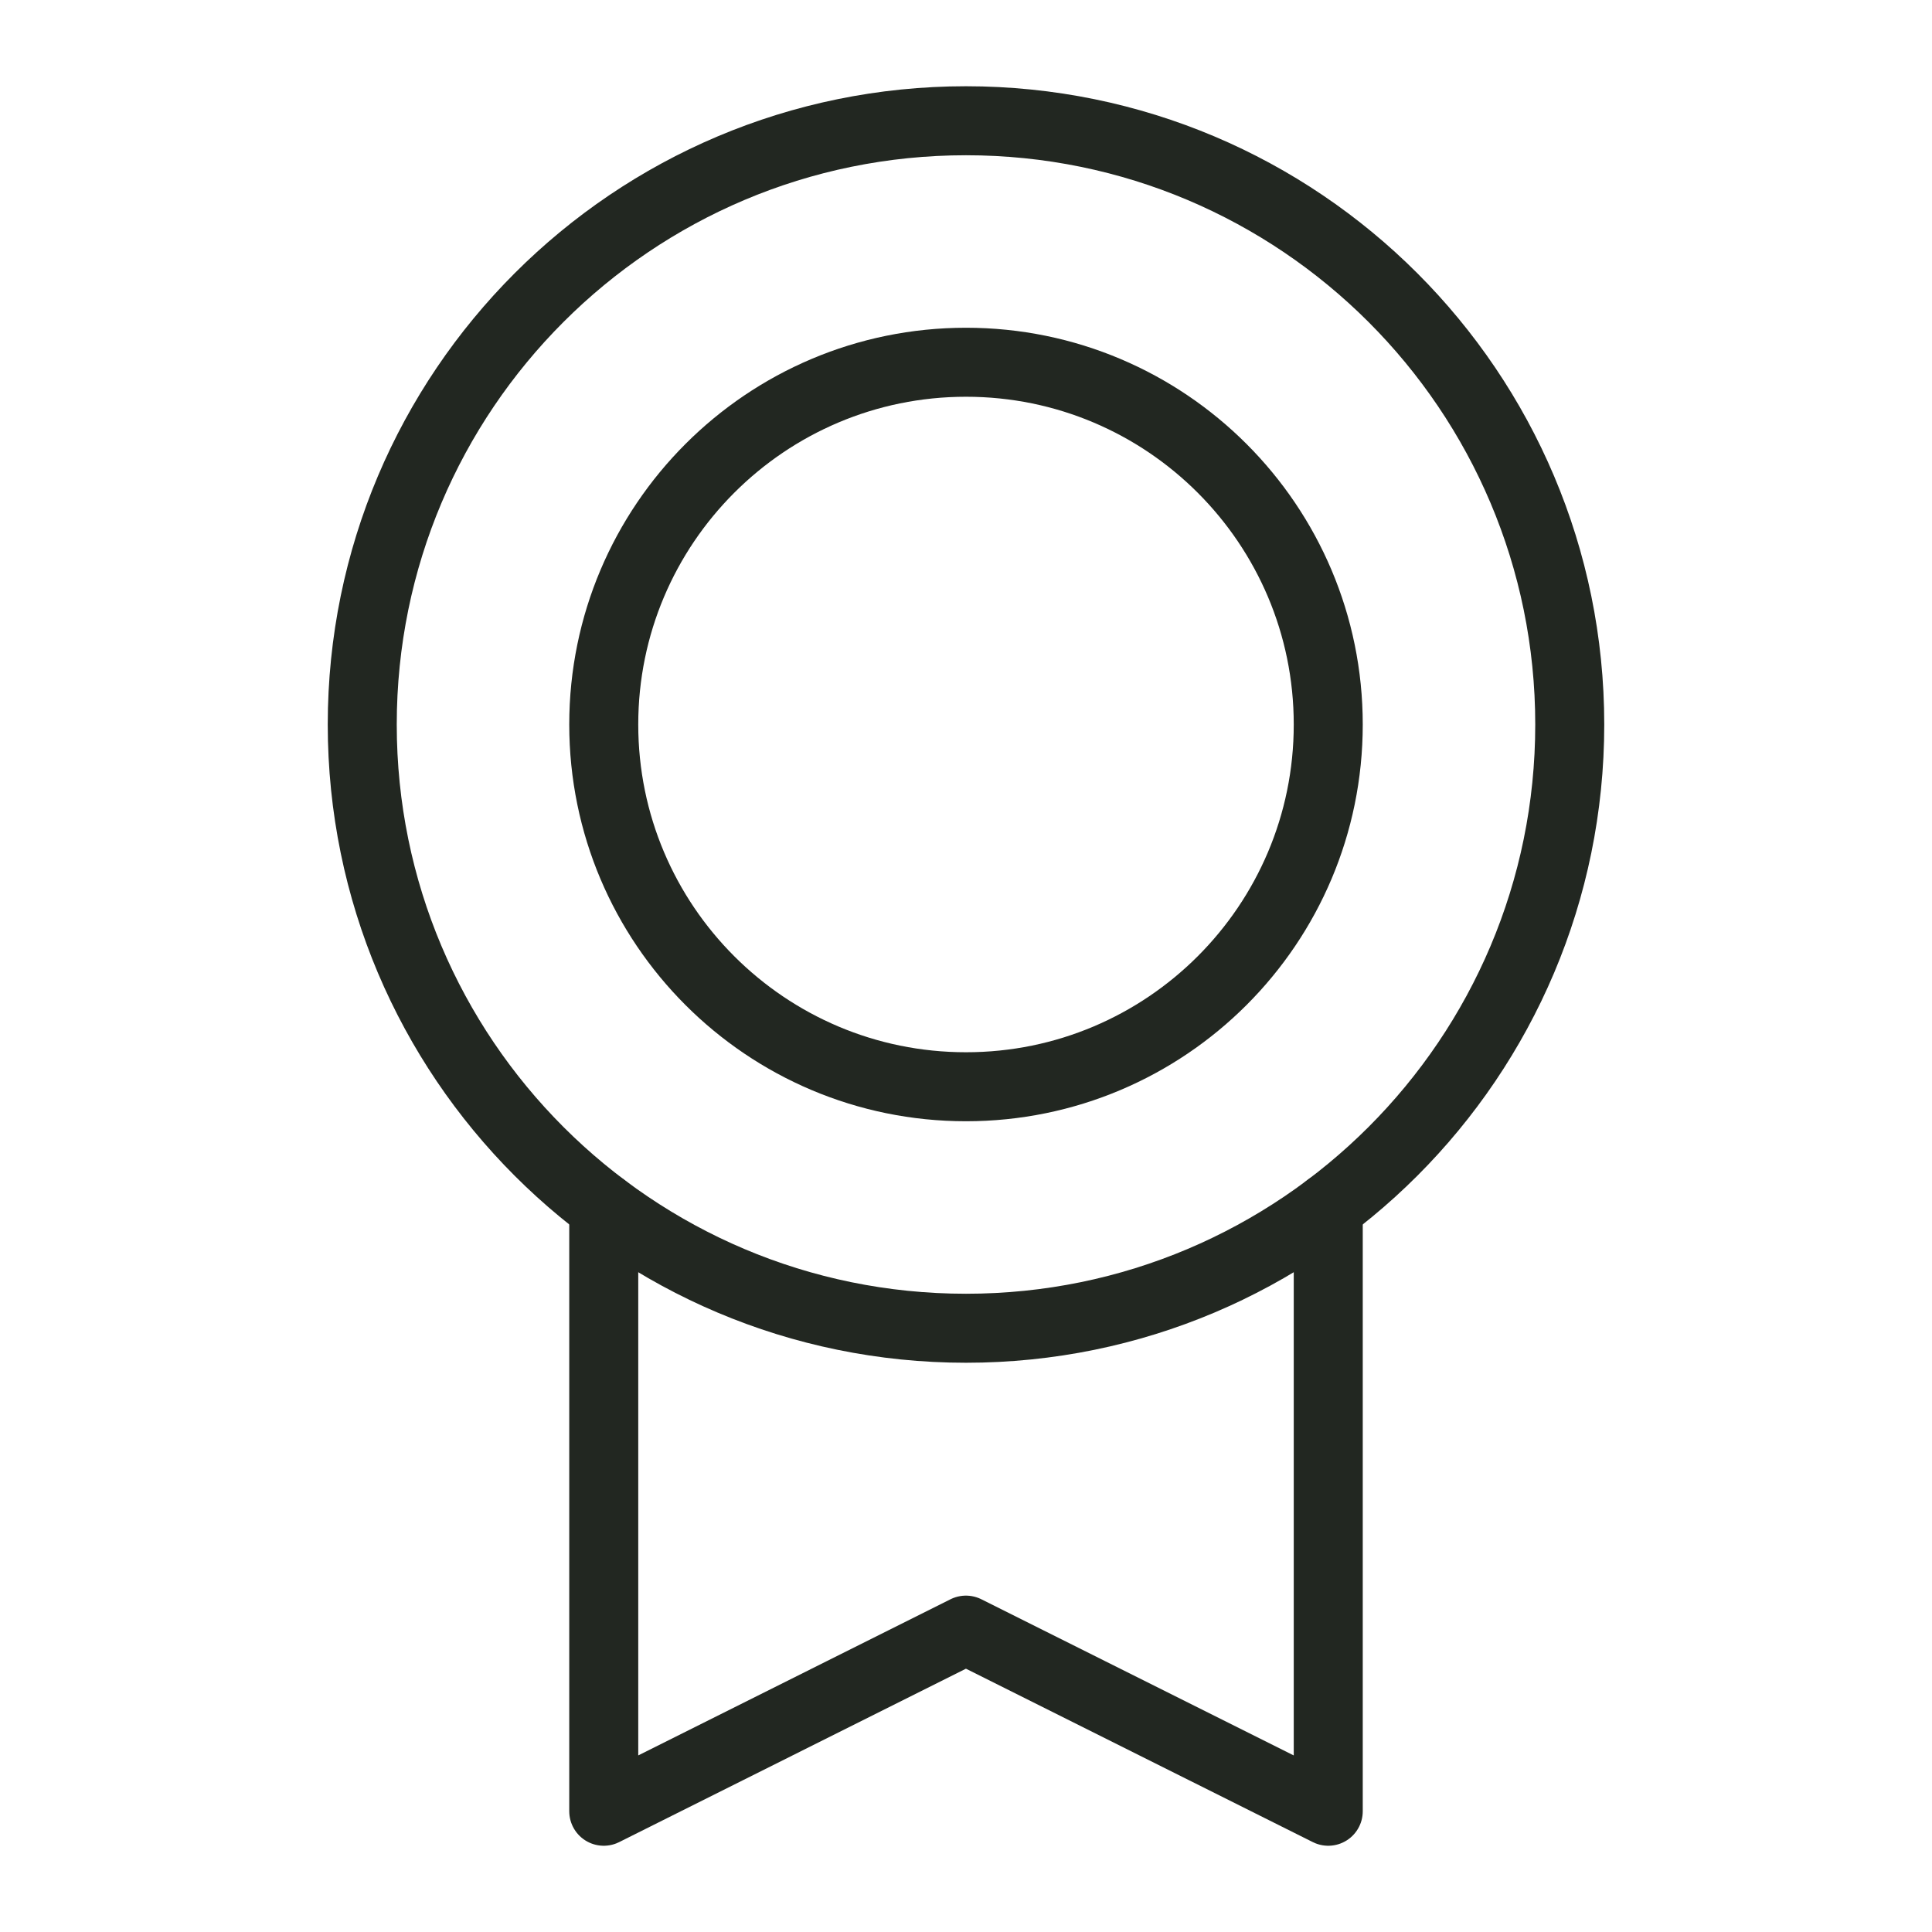
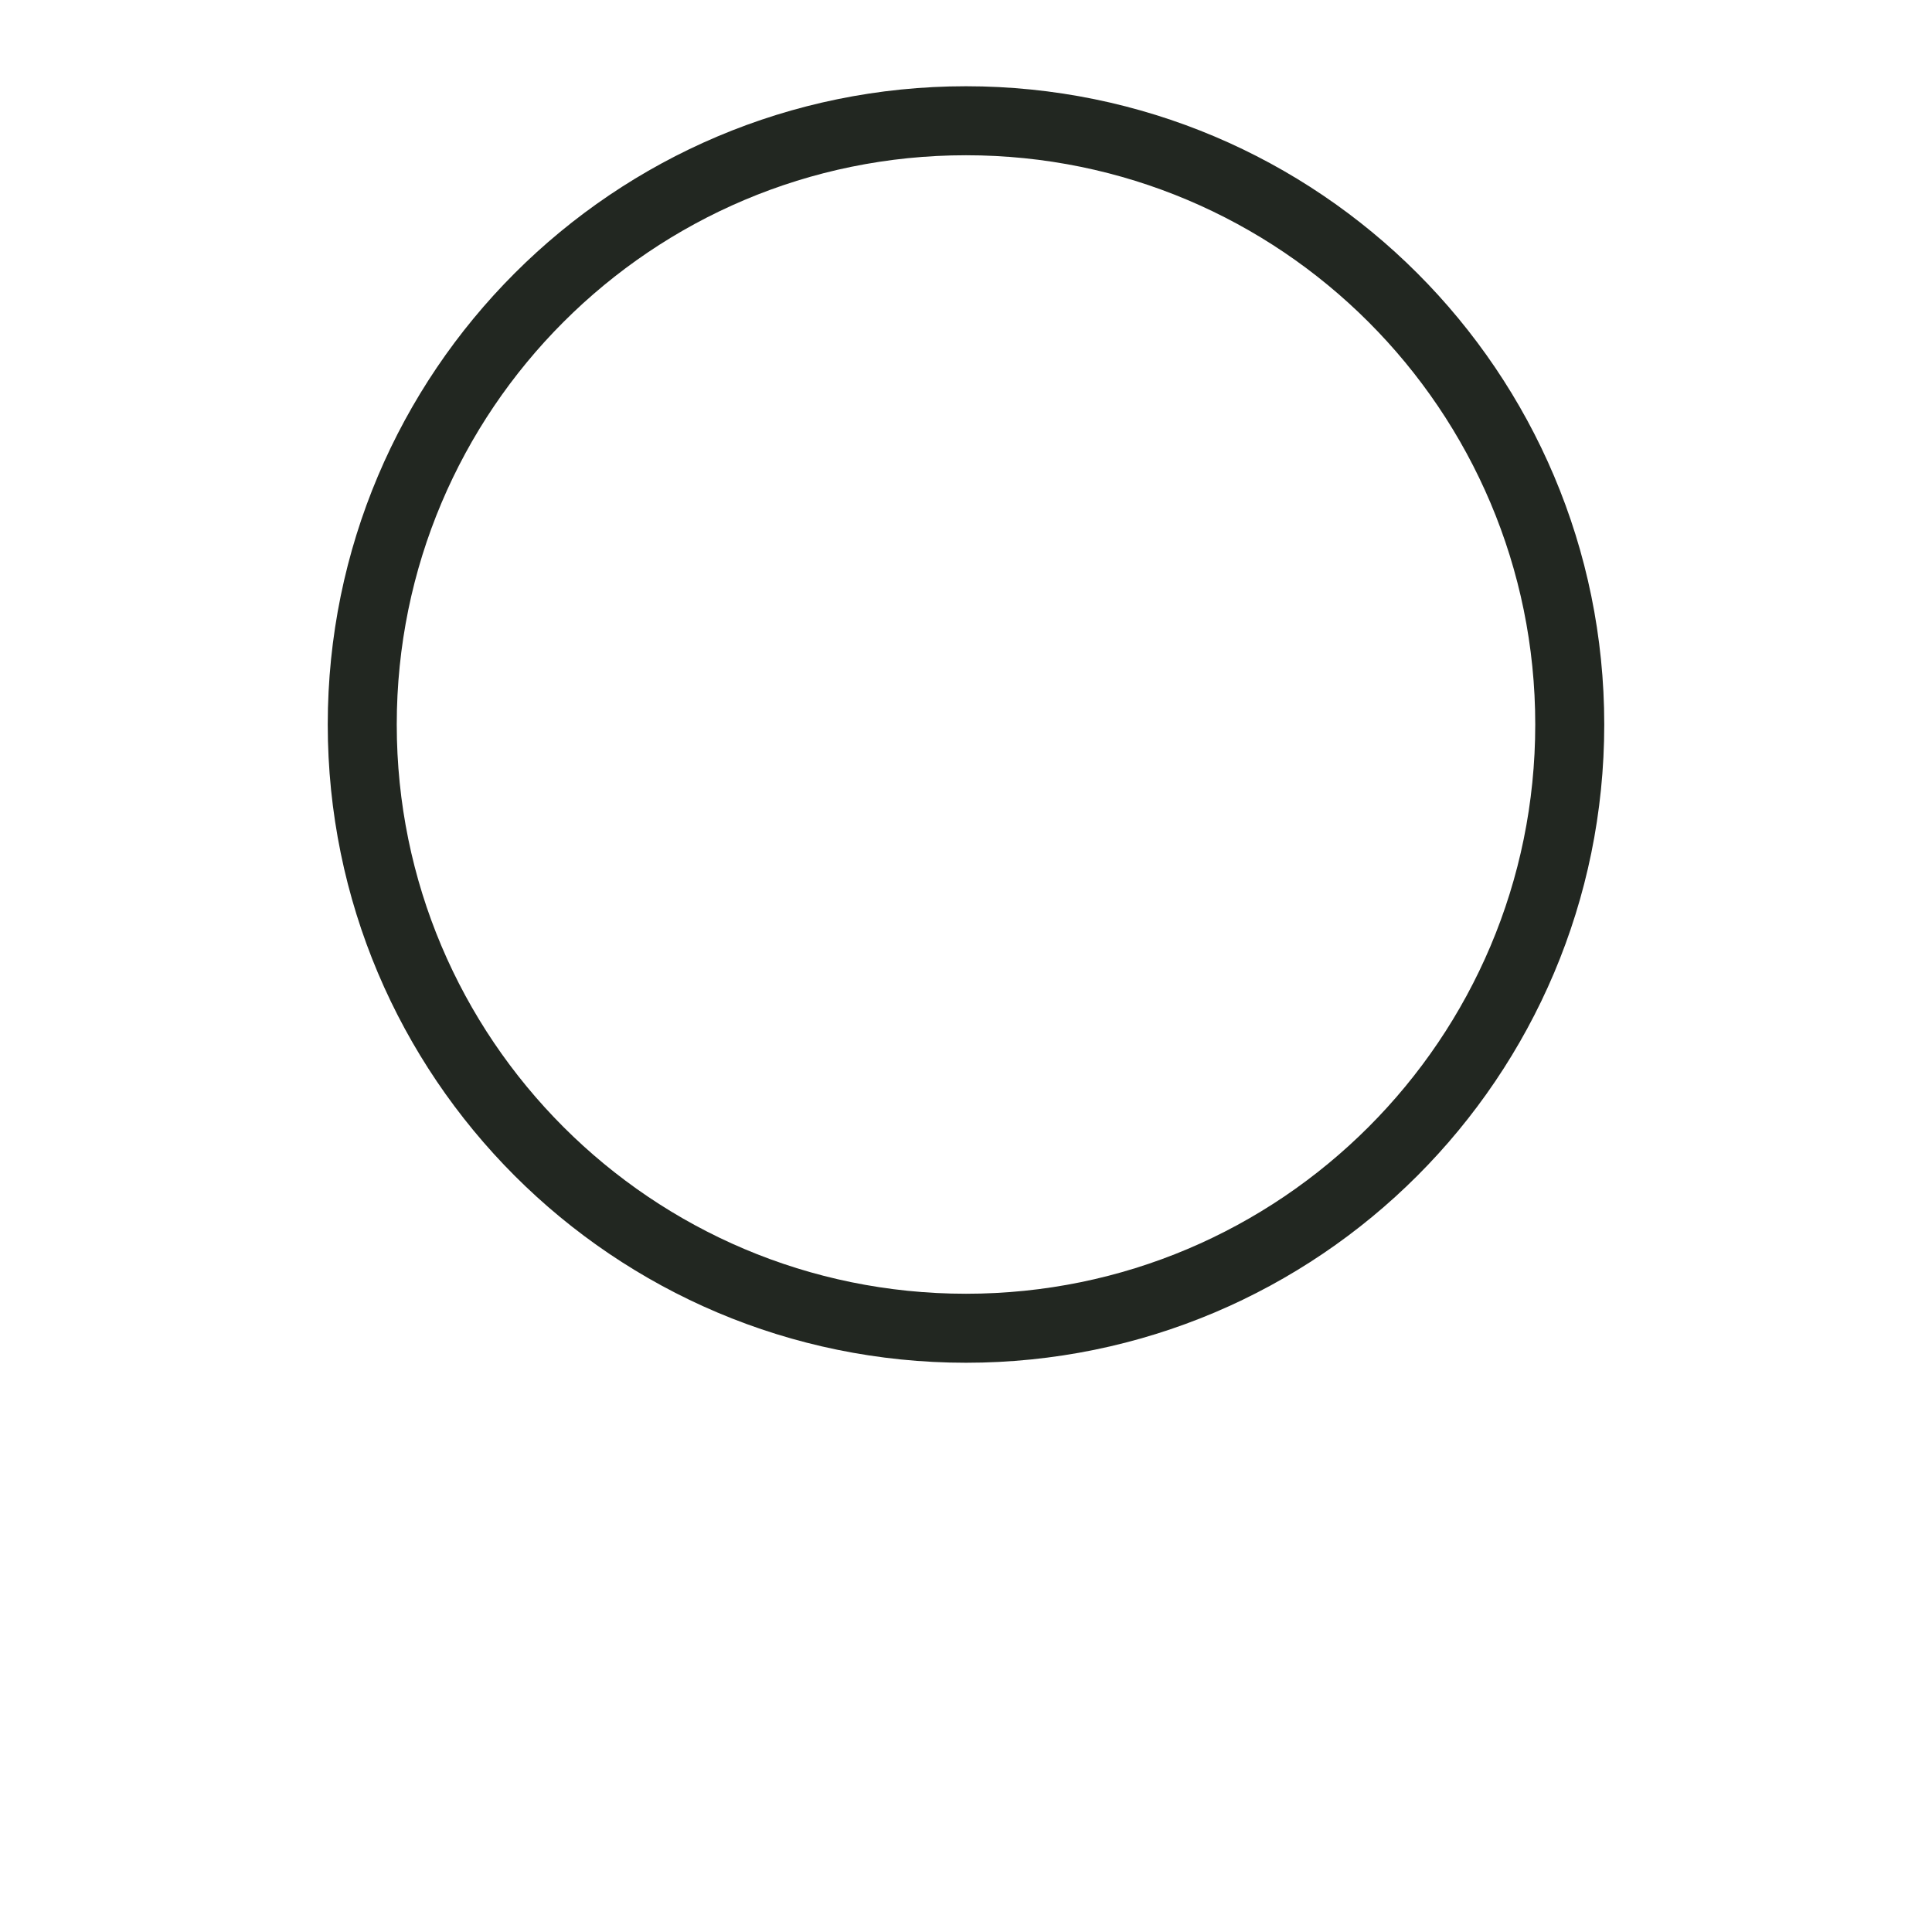
<svg xmlns="http://www.w3.org/2000/svg" width="28" height="28" viewBox="0 0 28 28" fill="none">
  <path d="M14 19.25C18.832 19.25 22.75 15.332 22.75 10.5C22.75 5.668 18.832 1.75 14 1.75C9.168 1.75 5.25 5.668 5.25 10.5C5.25 15.332 9.168 19.25 14 19.25Z" stroke="#222721" stroke-linecap="round" stroke-linejoin="round" />
-   <path d="M14 15.75C16.899 15.75 19.25 13.399 19.25 10.5C19.25 7.601 16.899 5.25 14 5.25C11.101 5.25 8.75 7.601 8.75 10.5C8.75 13.399 11.101 15.75 14 15.75Z" stroke="#222721" stroke-linecap="round" stroke-linejoin="round" />
-   <path d="M19.25 17.5V26.25L13.999 23.625L8.75 26.25V17.501" stroke="#222721" stroke-linecap="round" stroke-linejoin="round" />
</svg>